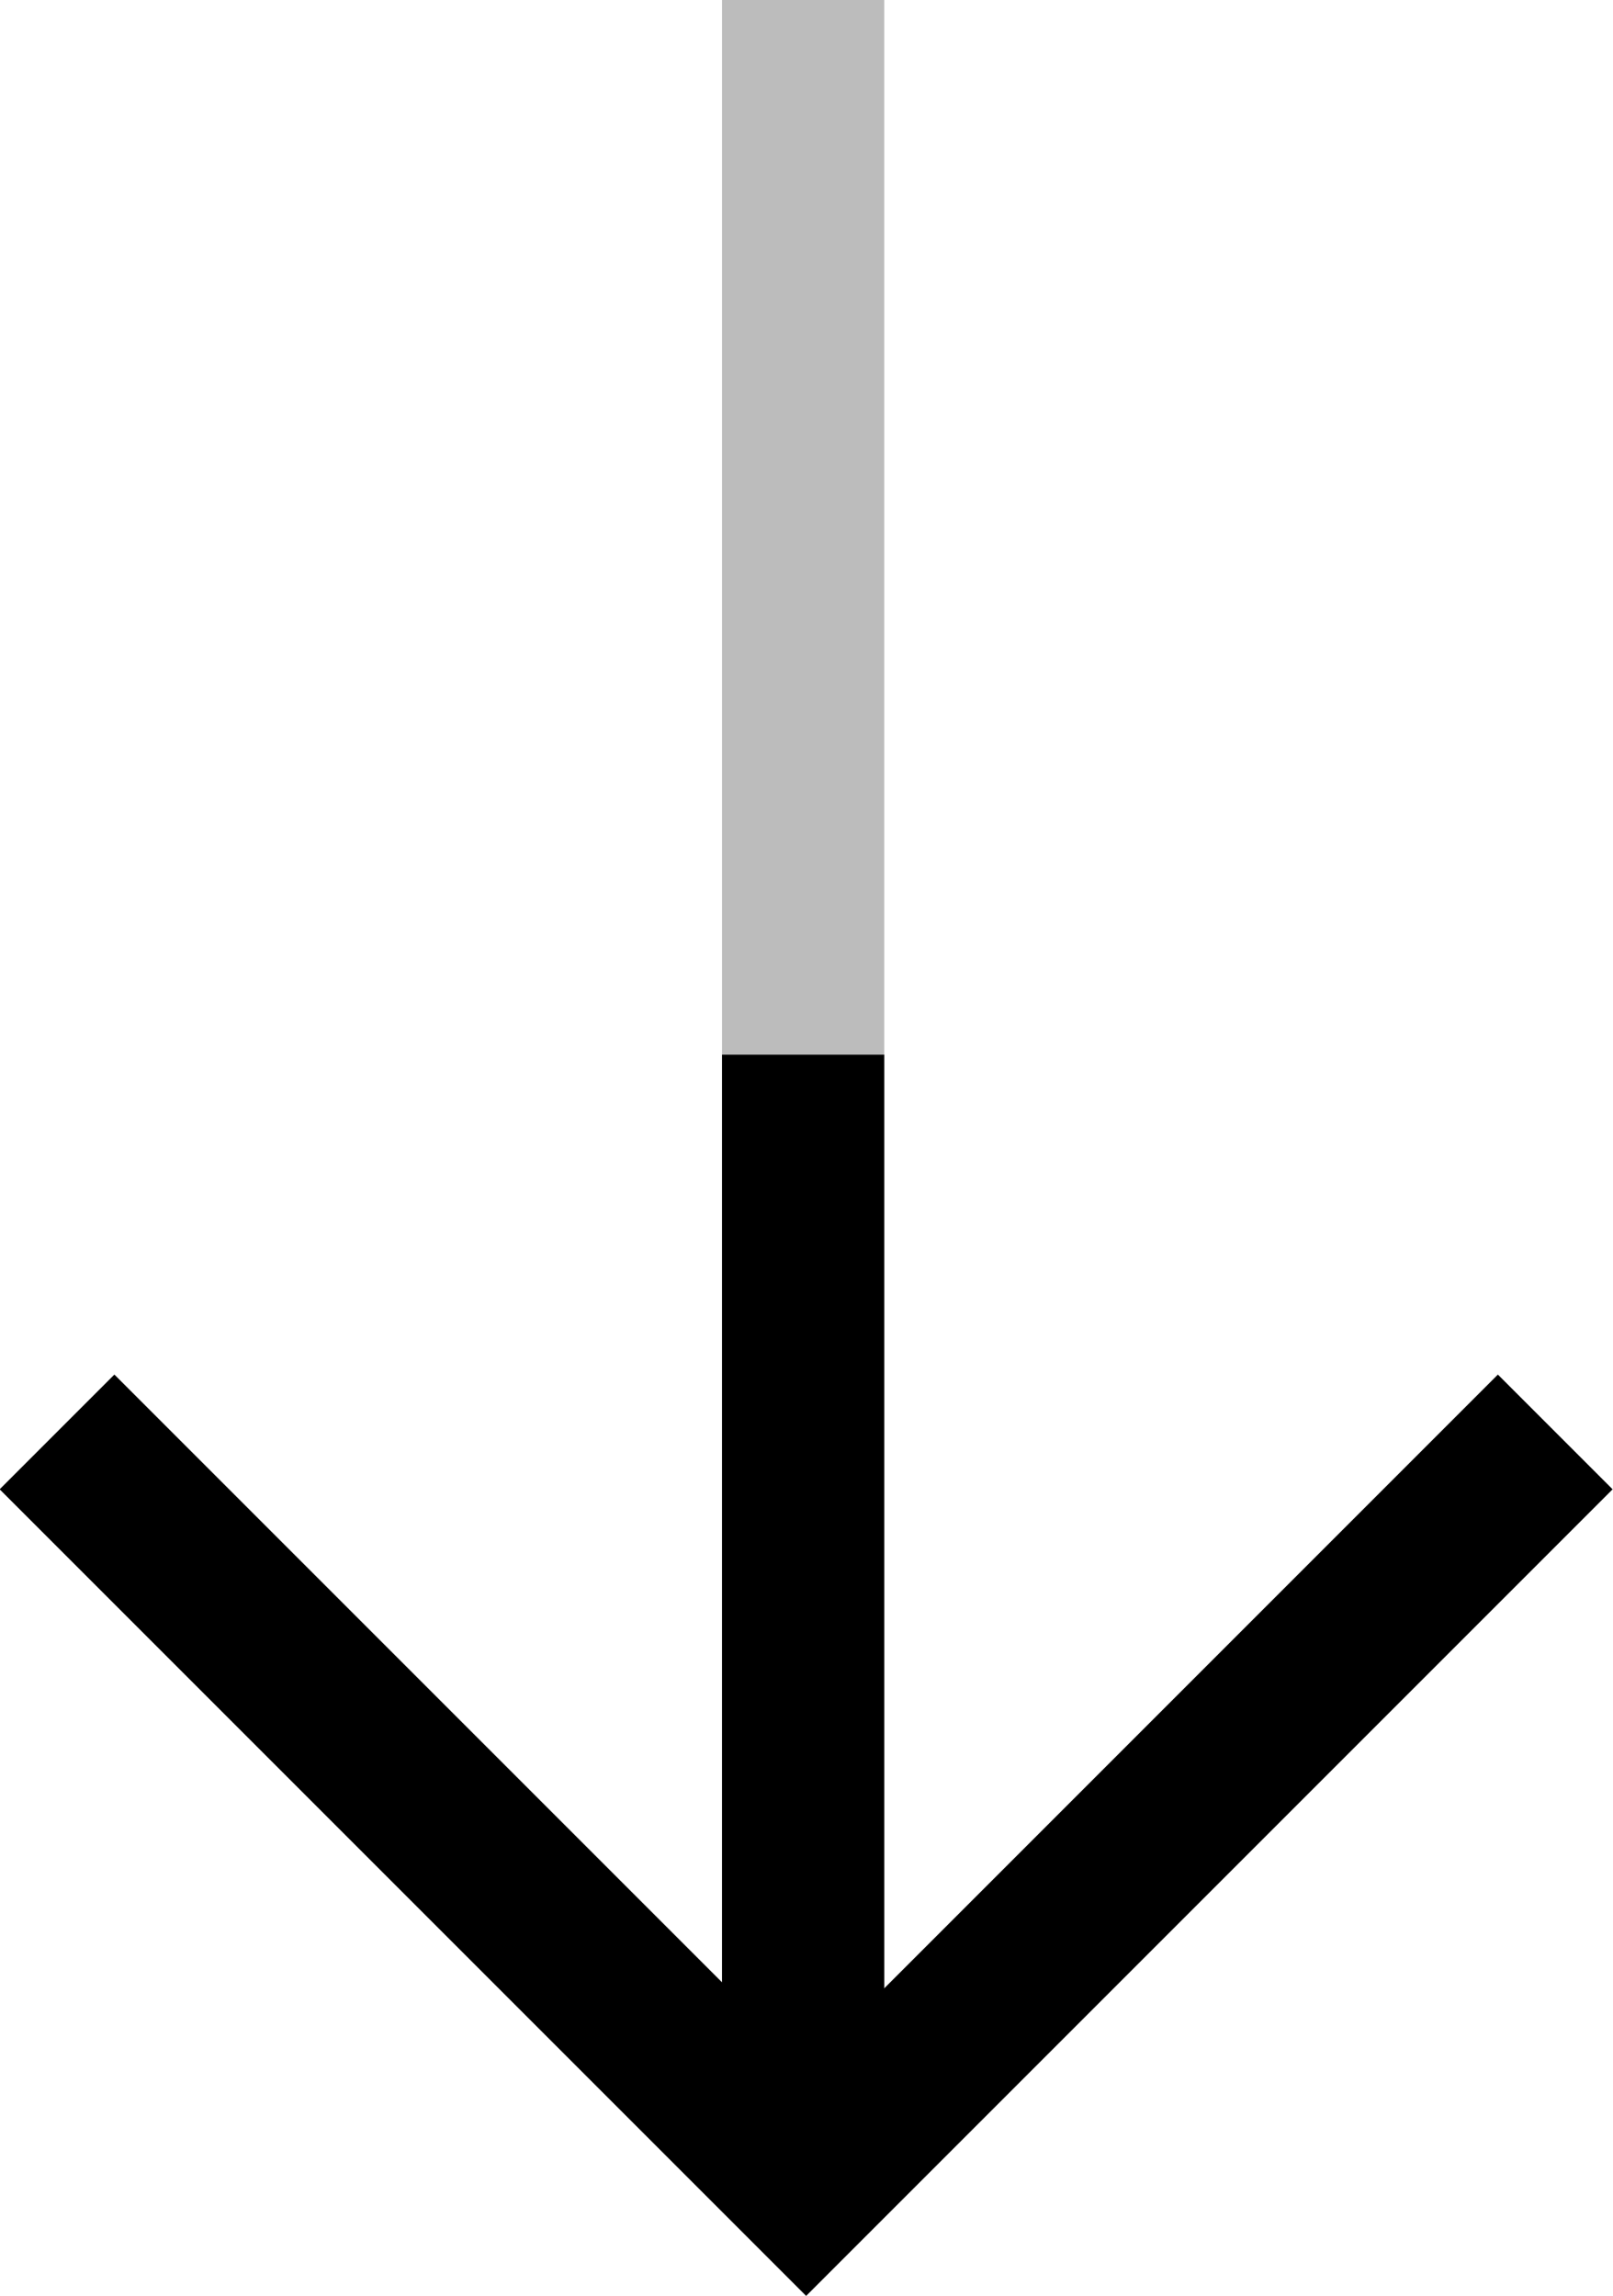
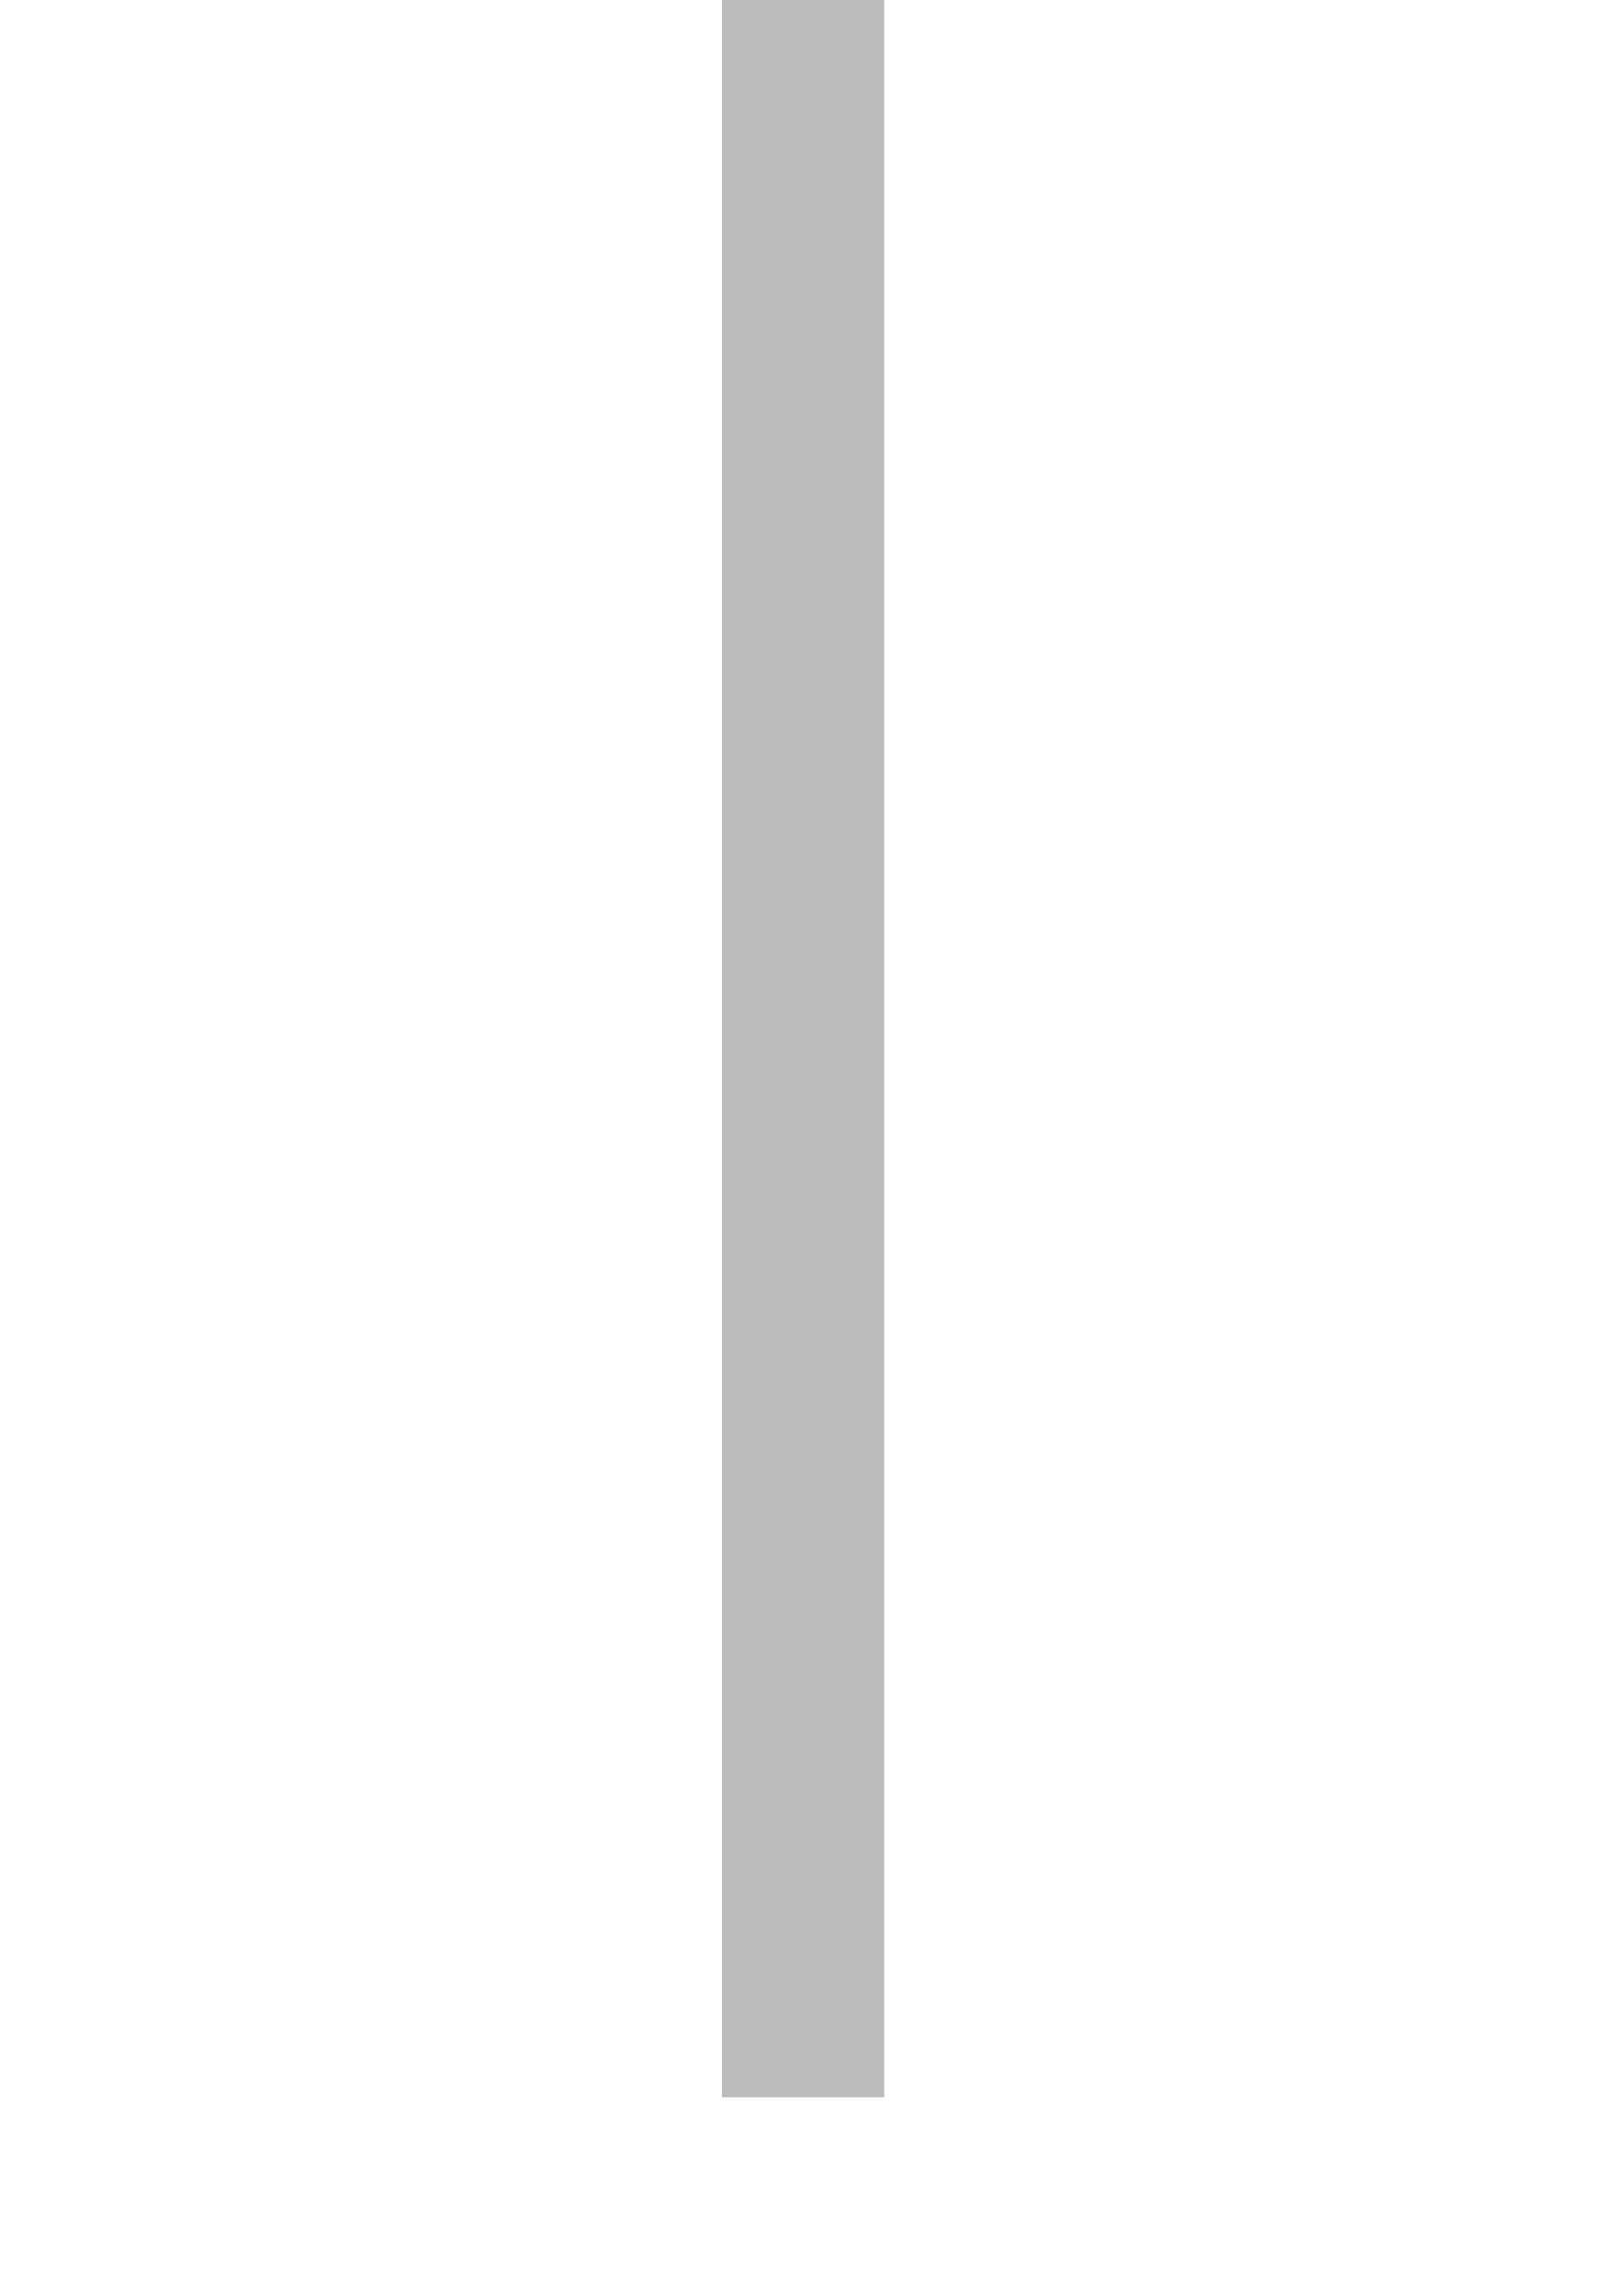
<svg xmlns="http://www.w3.org/2000/svg" width="19.885" height="28.3" viewBox="0 0 19.885 28.3">
  <defs>
    <style>.a{opacity:0.263;}.b{fill:none;stroke:#000;stroke-width:2px;}</style>
  </defs>
  <g transform="translate(409.003 -961) rotate(90)">
    <rect class="a" width="25.851" height="2" transform="translate(961 398.102)" />
-     <rect width="12.851" height="2" transform="translate(974 398.102)" />
-     <path class="b" d="M4943.5,487.3l9.235-9.235-9.235-9.235" transform="translate(-3964.85 -79)" />
  </g>
</svg>